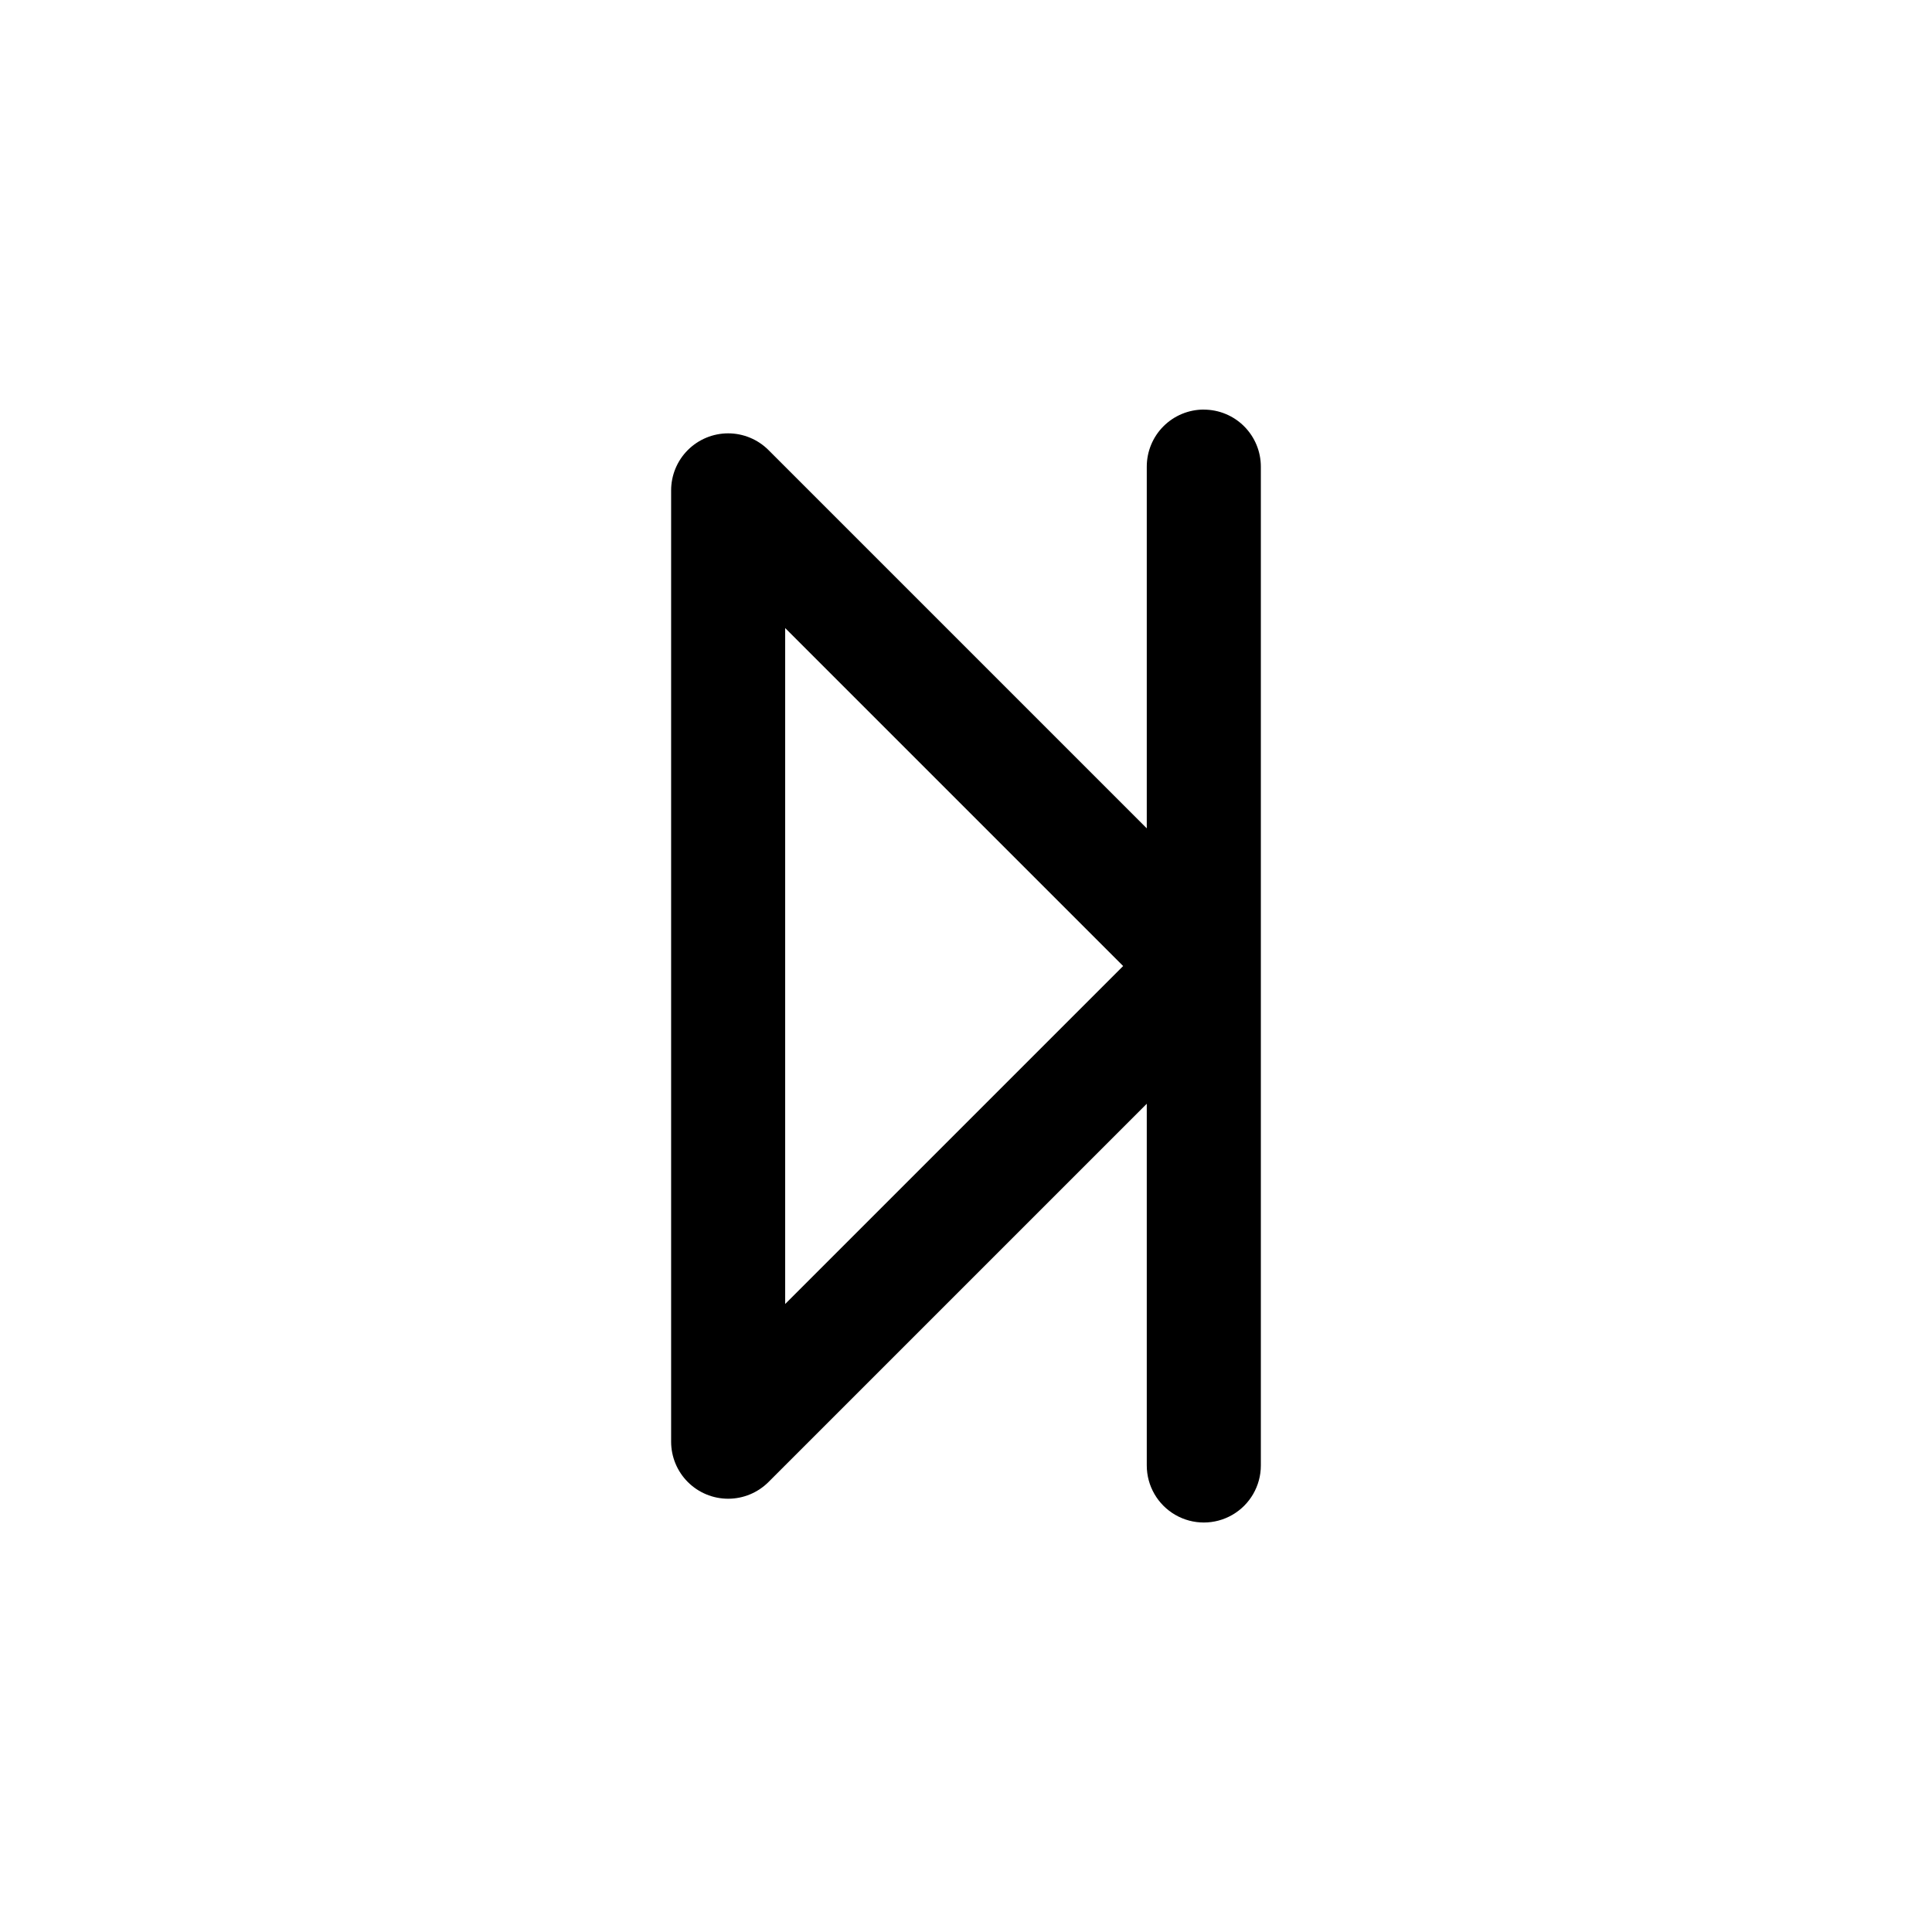
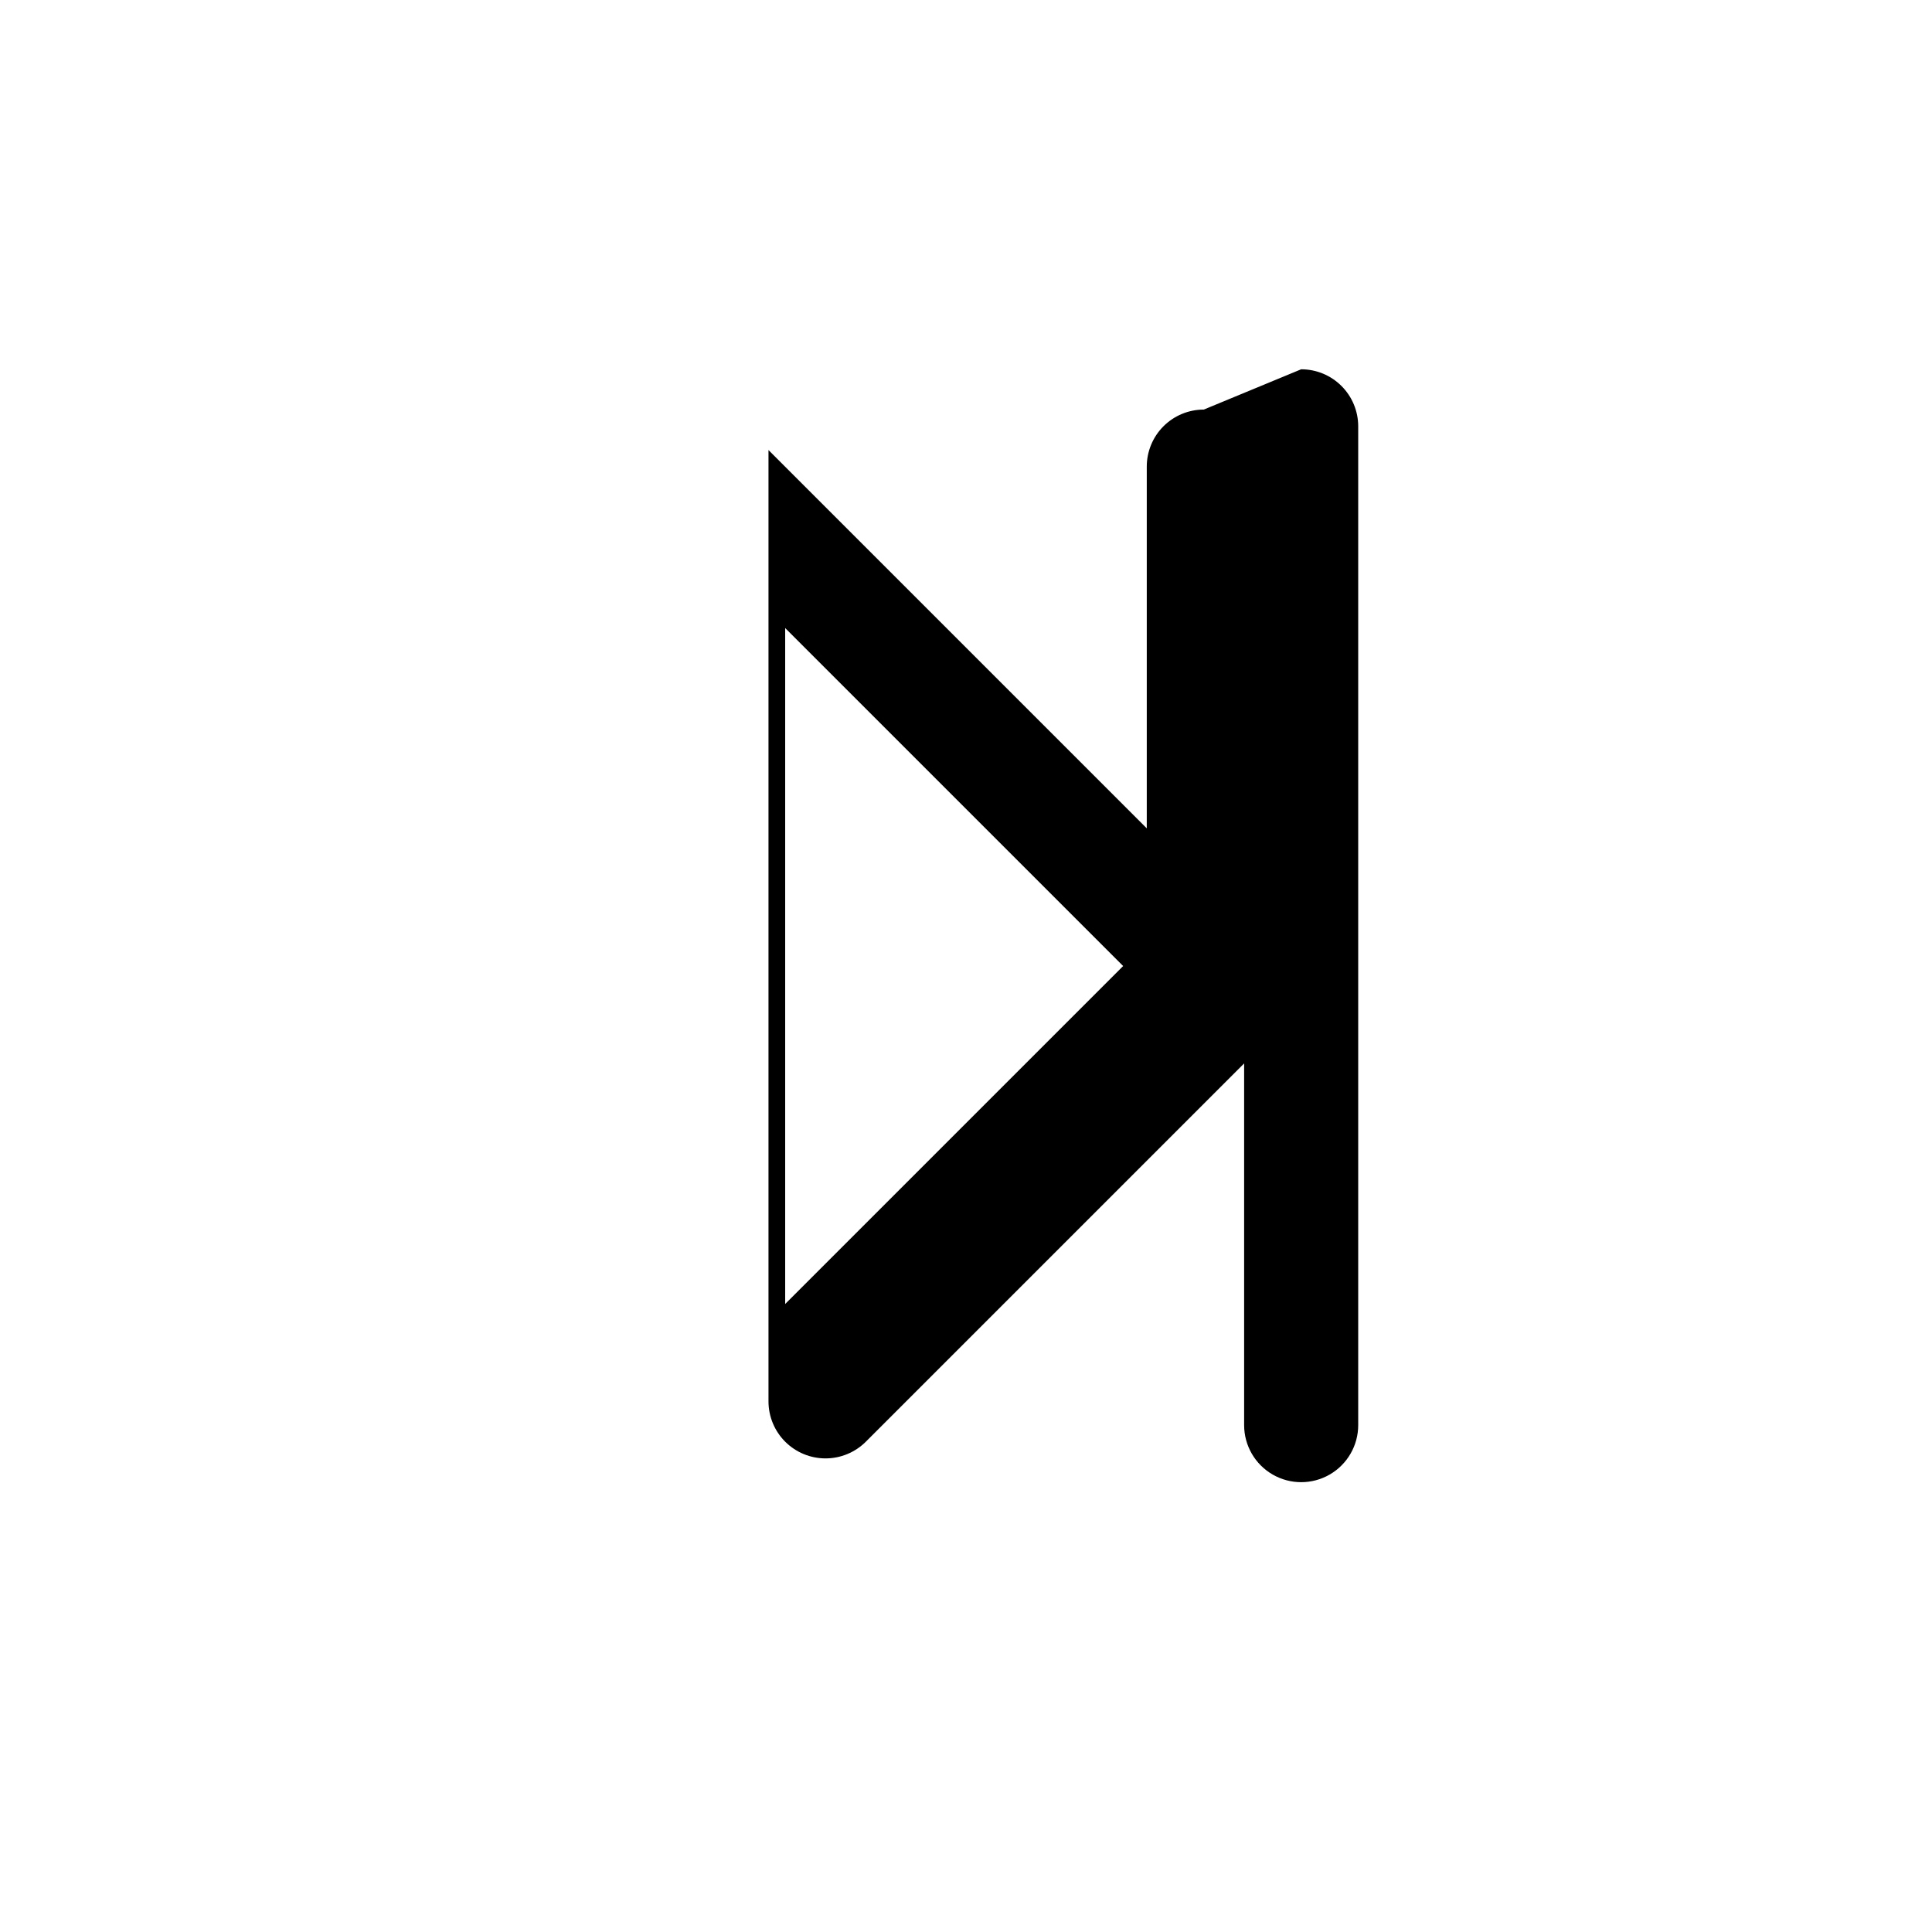
<svg xmlns="http://www.w3.org/2000/svg" fill="#000000" width="800px" height="800px" version="1.1" viewBox="144 144 512 512">
-   <path d="m463.02 252.54c-4.008 0-7.852 1.59-10.688 4.426-2.832 2.832-4.426 6.68-4.426 10.688v95.863l-100.25-100.25c-2.836-2.832-6.68-4.426-10.688-4.426-4.008 0-7.852 1.594-10.688 4.426-2.836 2.836-4.426 6.68-4.426 10.688v252.11c0 4.008 1.59 7.852 4.426 10.688 2.836 2.832 6.68 4.426 10.688 4.426 4.008 0 7.852-1.594 10.688-4.426l100.25-100.25v95.863c0 5.402 2.883 10.391 7.559 13.09s10.438 2.699 15.113 0 7.559-7.688 7.559-13.09v-264.7c0-4.008-1.594-7.856-4.43-10.688-2.832-2.836-6.676-4.426-10.688-4.426zm-110.94 237.03v-179.13l89.566 89.566z" />
+   <path d="m463.02 252.54c-4.008 0-7.852 1.59-10.688 4.426-2.832 2.832-4.426 6.68-4.426 10.688v95.863l-100.25-100.25v252.11c0 4.008 1.59 7.852 4.426 10.688 2.836 2.832 6.68 4.426 10.688 4.426 4.008 0 7.852-1.594 10.688-4.426l100.25-100.25v95.863c0 5.402 2.883 10.391 7.559 13.09s10.438 2.699 15.113 0 7.559-7.688 7.559-13.09v-264.7c0-4.008-1.594-7.856-4.43-10.688-2.832-2.836-6.676-4.426-10.688-4.426zm-110.94 237.03v-179.13l89.566 89.566z" />
</svg>